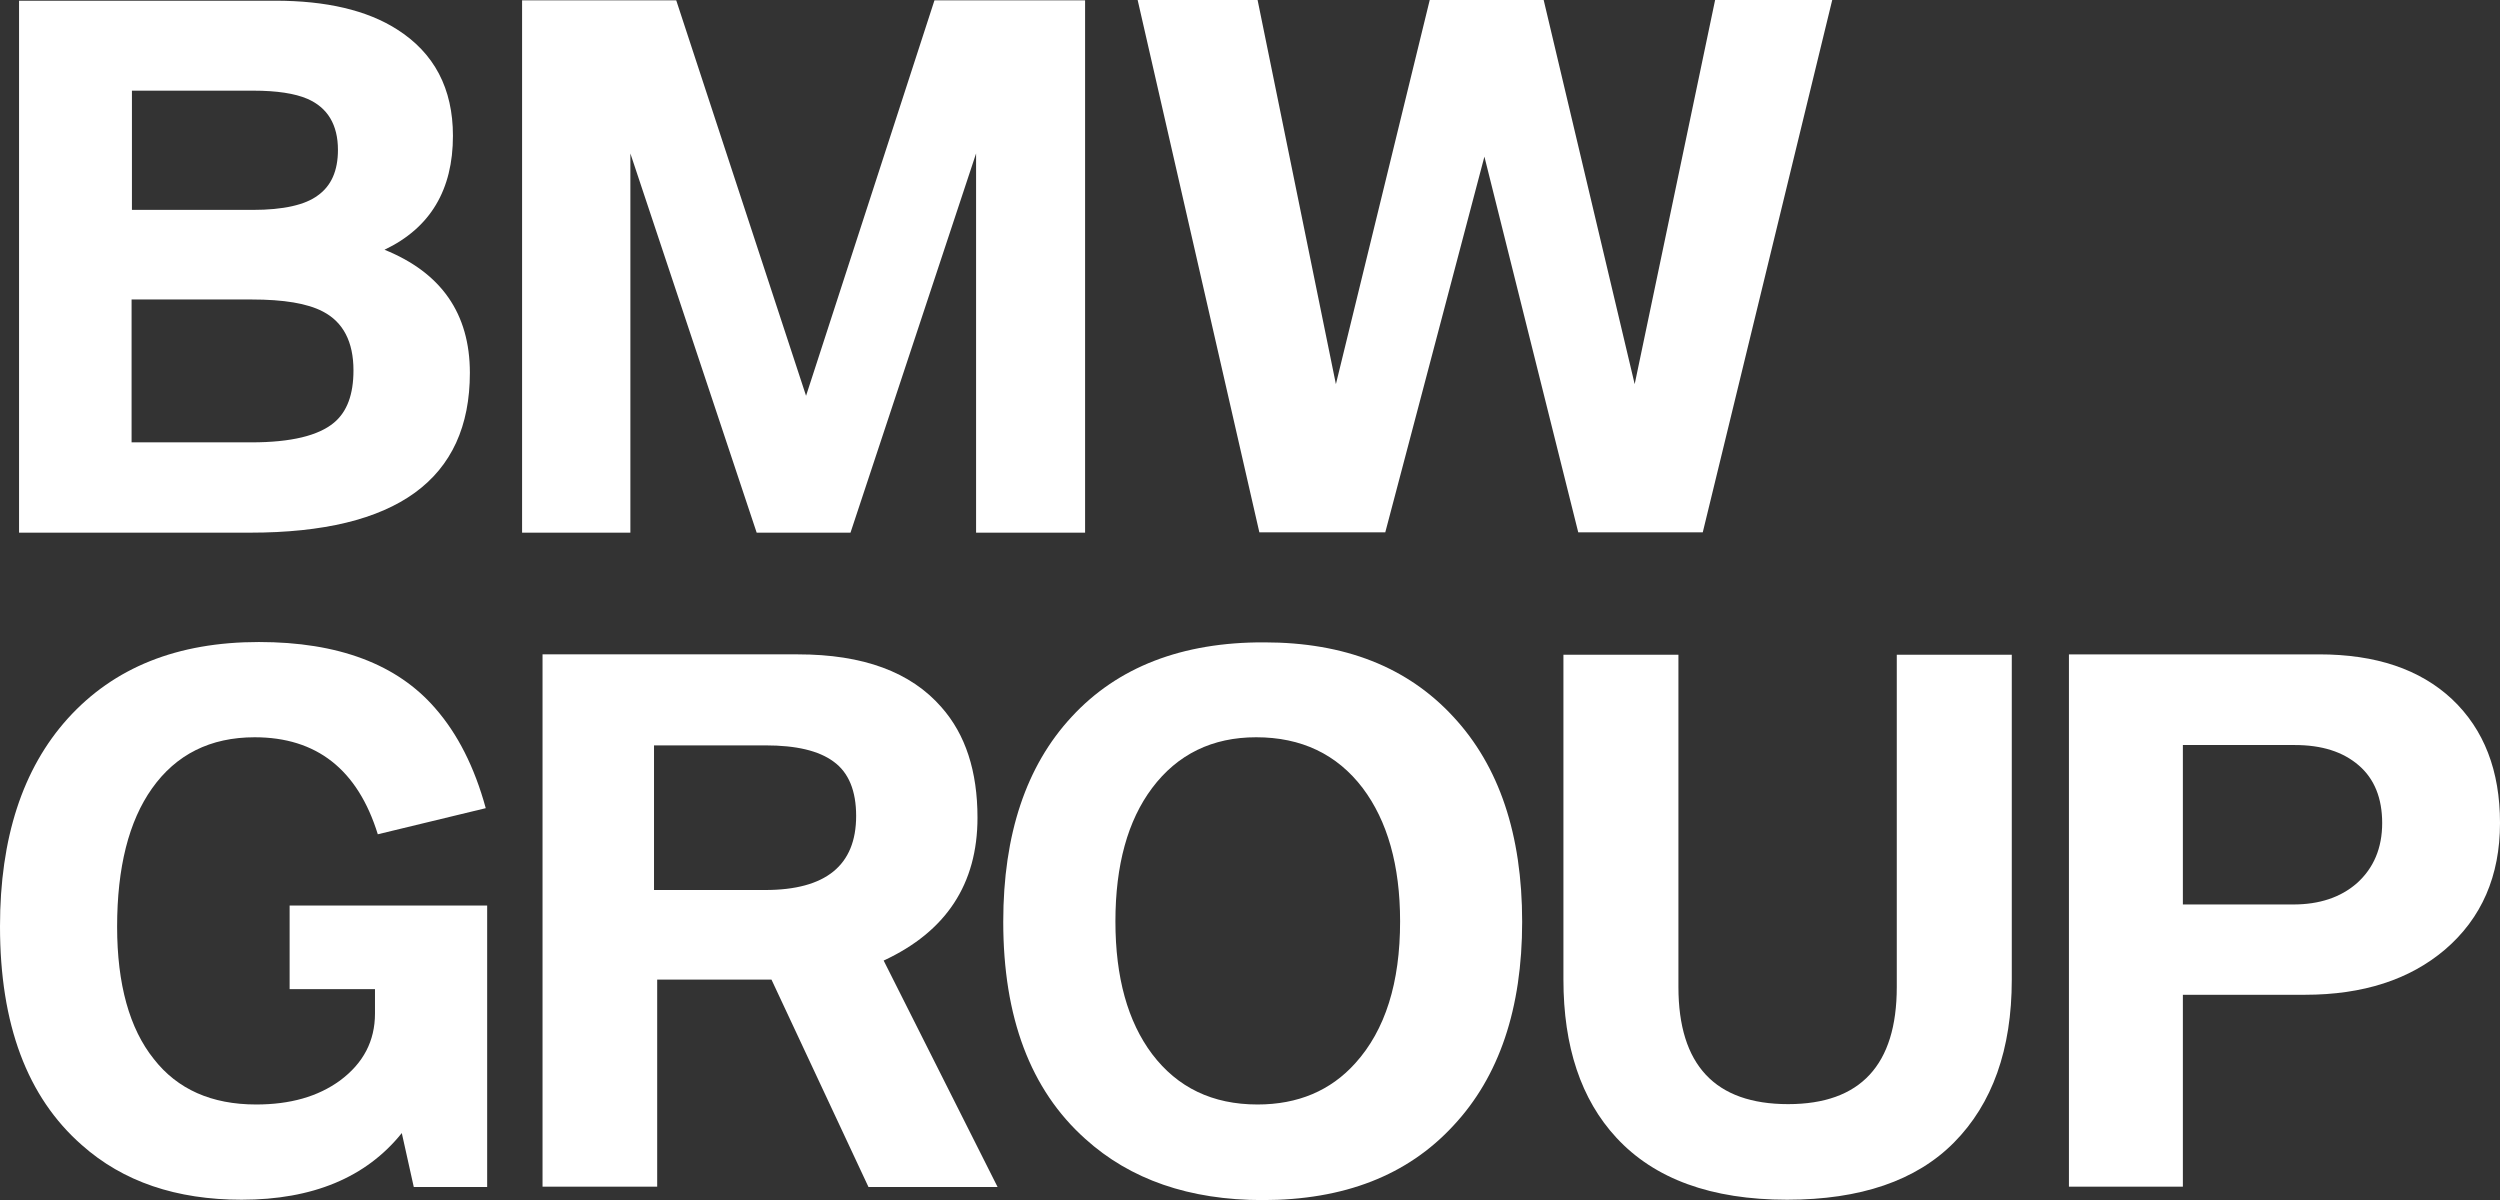
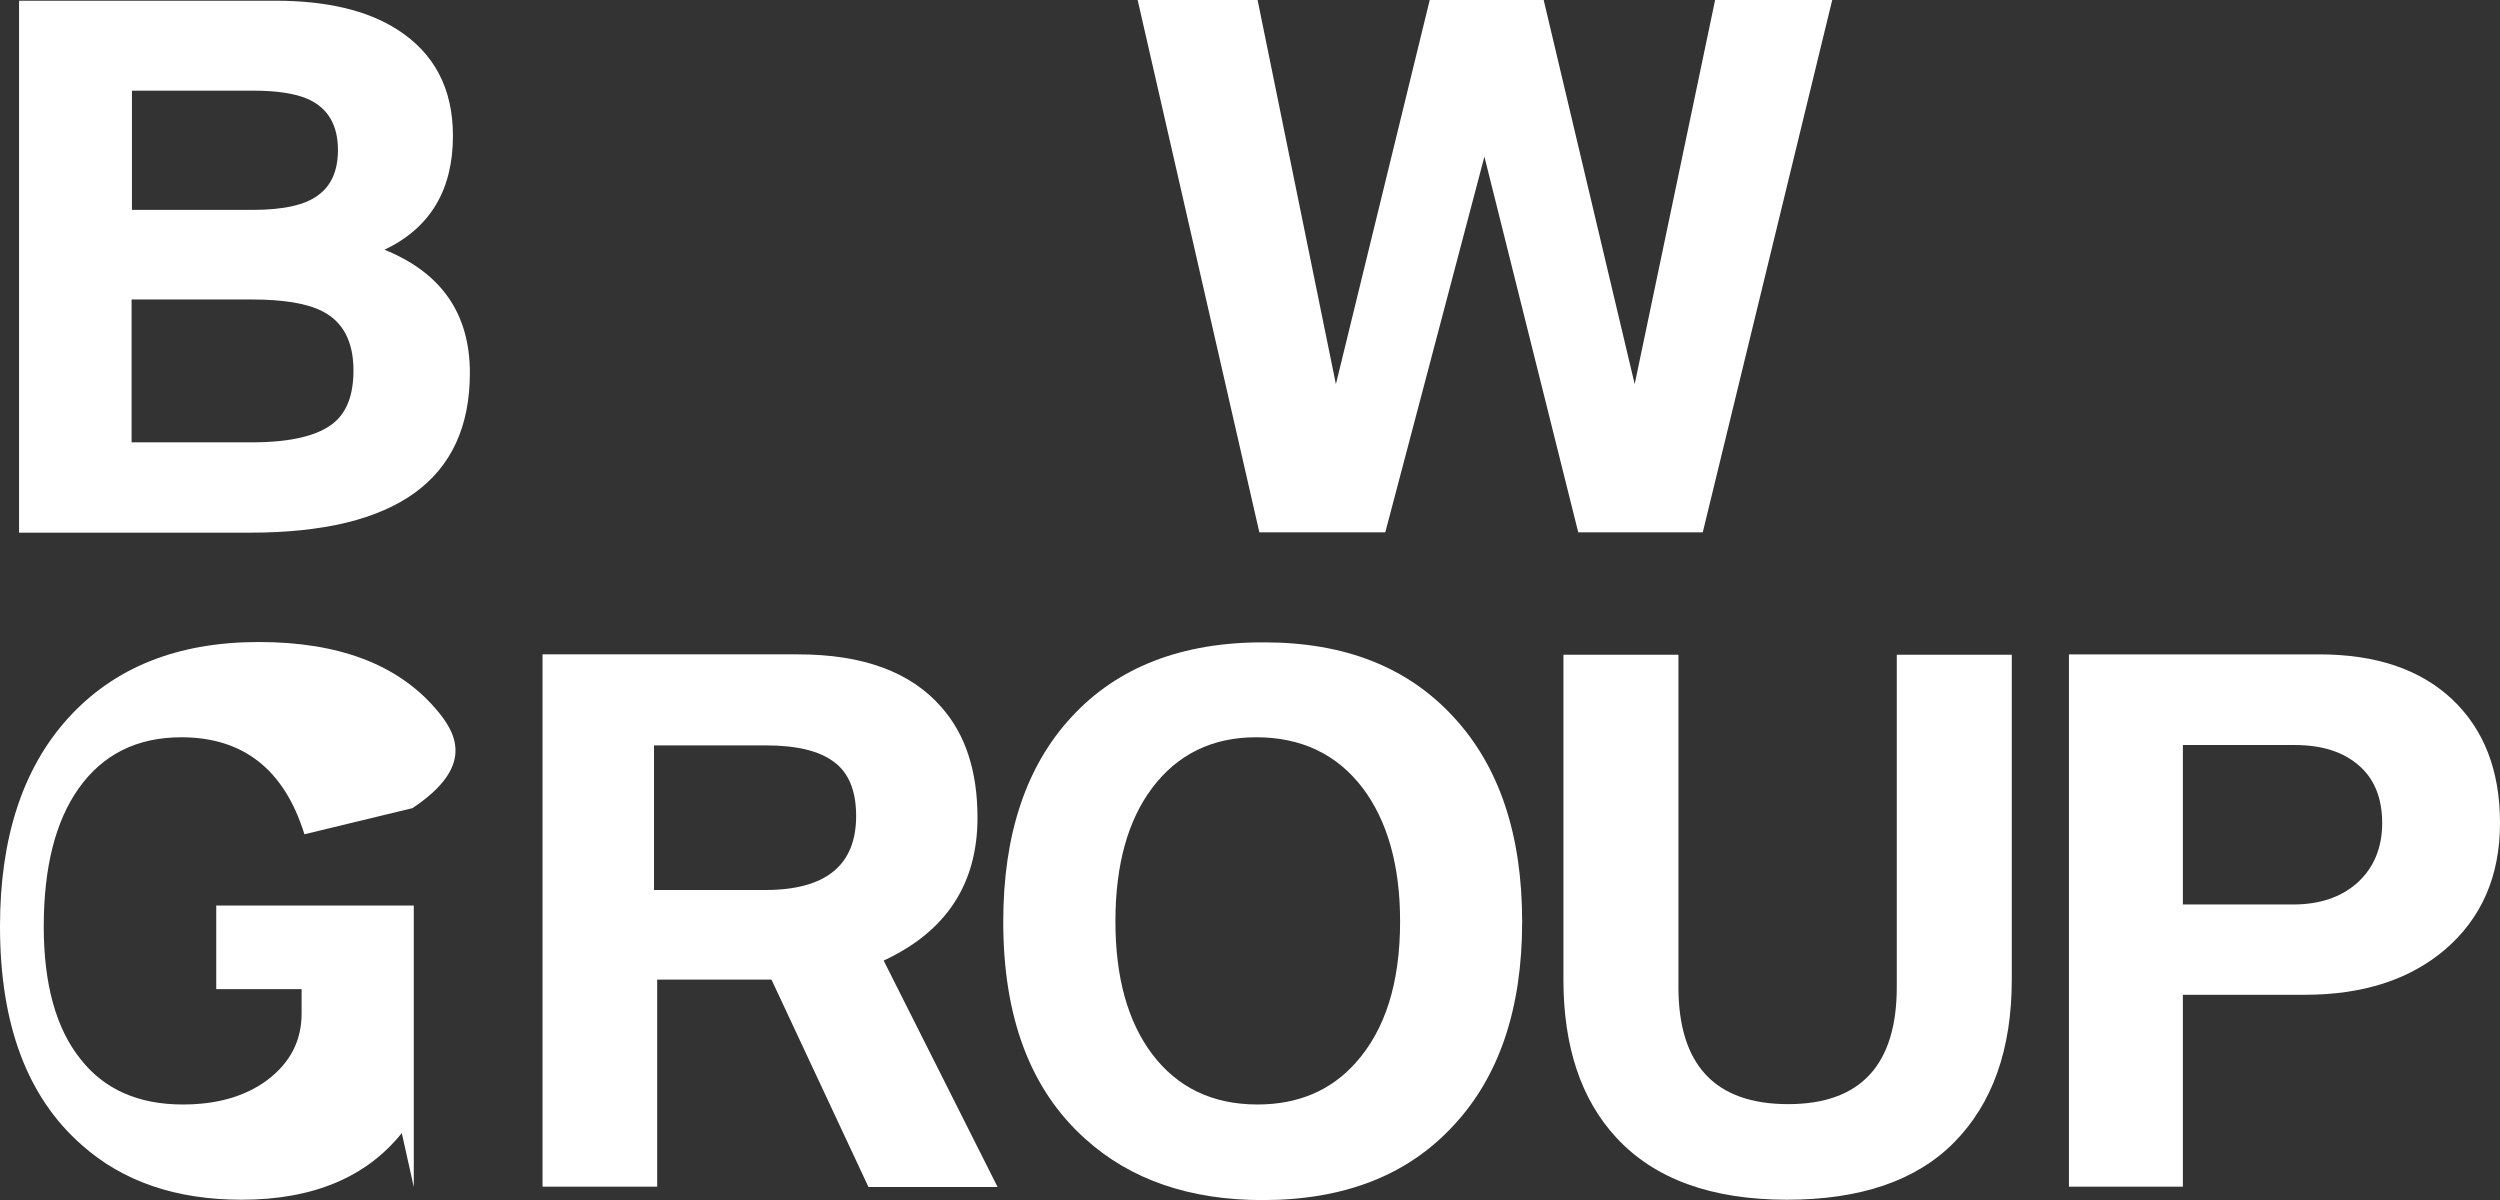
<svg xmlns="http://www.w3.org/2000/svg" id="BMW_Group" x="0px" y="0px" viewBox="0 0 708.7 340.2" style="enable-background:new 0 0 708.7 340.2;" xml:space="preserve">
  <rect x="0" y="0" width="708.7" height="340.2" fill="#333333" stroke="none" />
  <style type="text/css">
	.bmw0{fill:#FFFFFF;}
</style>
  <g>
    <g>
      <g>
        <polygon class="bmw0" points="392.7,150.9 420.8,44.4 447.4,150.9 482.7,150.9 519.4,0 486.2,0 463.4,108.9 437.6,0 405.3,0      378.7,108.9 356.5,0 322.5,0 357,150.9    " />
-         <polygon class="bmw0" points="178.7,151 178.7,43.5 214.5,151 241.1,151 276.7,43.5 276.7,151 307.6,151 307.6,0.1 264.9,0.1      228.5,112.2 191.7,0.1 148,0.1 148,151    " />
        <path class="bmw0" d="M37.4,25.7h34.4c6.7,0,11.8,0.8,15.3,2.3c5.8,2.5,8.7,7.4,8.7,14.5c0,5.9-1.9,10.2-5.7,12.9     c-3.6,2.7-9.8,4.1-18.4,4.1H37.4V25.7z M37.4,84.9h34c9,0,15.7,1.1,20.1,3.4c5.8,3,8.7,8.6,8.7,16.7c0,6.8-1.8,11.7-5.5,14.8     c-4.4,3.7-12.2,5.6-23.4,5.6h-34V84.9z M70.9,151c41.5,0,62.3-15.1,62.3-45.3c0-16.8-8.1-28.4-24.2-34.9     c13-6.2,19.4-17,19.4-32.3c0-13.4-5.3-23.5-15.9-30.2c-8.5-5.4-20-8.1-34.5-8.1H5.4V151H70.9z" />
      </g>
      <g>
        <path class="bmw0" d="M443.2,277.7c0,19,5,34,15,44.8c10.8,11.7,26.9,17.6,48.4,17.6c20.8,0,36.6-5.4,47.3-16.2     c10.9-11,16.4-26.4,16.4-46.2v-92.1h-32.6v94.2c0,22.1-10.3,33.2-30.8,33.2c-20.7,0-31.1-11.1-31.1-33.2v-94.2h-32.6V277.7z" />
        <path class="bmw0" d="M386.3,223.4c7,9.3,10.6,21.9,10.6,37.8c0,17.4-4.2,30.8-12.7,40.2c-7,7.8-16.3,11.7-27.7,11.7     c-12.8,0-22.7-4.8-29.9-14.3c-6.9-9.2-10.4-21.7-10.4-37.6c0-16,3.5-28.6,10.4-37.8c7.2-9.6,17.1-14.4,29.5-14.4     C368.9,209,379,213.8,386.3,223.4 M303.8,203.2c-12.9,13.9-19.4,33.3-19.4,58.1c0,27.1,7.7,47.6,23.2,61.5     c12.8,11.6,29.6,17.4,50.3,17.4c23.1,0,41.1-7,54.1-21.1c13-13.9,19.5-33.2,19.5-57.8c0-24.7-6.5-44.1-19.5-58.1     c-13-14.1-30.8-21.1-53.6-21.1C335.1,182,316.8,189.1,303.8,203.2" />
        <path class="bmw0" d="M185.5,211.3H217c8.7,0,15.1,1.5,19.3,4.6c4.3,3.1,6.4,8.3,6.4,15.4c0,14-8.6,21-25.8,21h-31.5V211.3z      M186.3,336.5v-58.8h32.4l27.5,58.8h36.6l-32.3-64.2c17.7-8.2,26.6-21.7,26.6-40.5c0-13.2-3.4-23.6-10.2-31.3     c-8.7-10-22.2-15-40.7-15h-72.4v150.9H186.3z" />
-         <path class="bmw0" d="M123.4,200.8c-10.8-12.5-27.5-18.8-50-18.8c-23.1,0-41.1,7.2-54.2,21.7C6.4,217.9,0,237.6,0,262.6     c0,27.8,7.7,48.4,23.2,62c11.7,10.4,26.8,15.5,45.3,15.5c20.1,0,35.3-6.3,45.4-18.9l3.4,15.3h20.8v-79.8h-56v23.7h24.2v6.9     c0,7.8-3.3,14.1-9.9,19c-6.3,4.6-14.2,6.8-23.8,6.8c-12.6,0-22.3-4.3-29-12.9c-6.9-8.6-10.4-21.2-10.4-37.5     c0-16.8,3.3-29.9,9.9-39.2c6.8-9.6,16.5-14.5,29.1-14.5c17.5,0,29.2,9.1,34.9,27.5l30.6-7.4C134.5,217.4,129.7,208,123.4,200.8" />
+         <path class="bmw0" d="M123.4,200.8c-10.8-12.5-27.5-18.8-50-18.8c-23.1,0-41.1,7.2-54.2,21.7C6.4,217.9,0,237.6,0,262.6     c0,27.8,7.7,48.4,23.2,62c11.7,10.4,26.8,15.5,45.3,15.5c20.1,0,35.3-6.3,45.4-18.9l3.4,15.3v-79.8h-56v23.7h24.2v6.9     c0,7.8-3.3,14.1-9.9,19c-6.3,4.6-14.2,6.8-23.8,6.8c-12.6,0-22.3-4.3-29-12.9c-6.9-8.6-10.4-21.2-10.4-37.5     c0-16.8,3.3-29.9,9.9-39.2c6.8-9.6,16.5-14.5,29.1-14.5c17.5,0,29.2,9.1,34.9,27.5l30.6-7.4C134.5,217.4,129.7,208,123.4,200.8" />
      </g>
    </g>
    <path class="bmw0" d="M618.8,211.2h31.7c7.7,0,13.7,1.9,18.2,5.8c4.4,3.8,6.6,9.3,6.6,16.3c0,7.1-2.4,12.8-7.2,17.1   c-4.6,4-10.6,6-18,6h-31.3V211.2z M618.8,336.5V282h34.6c16.5,0,29.7-4.3,39.7-12.8c10.4-8.9,15.6-20.9,15.6-35.9   c0-14.8-4.5-26.5-13.6-35.1c-9.1-8.5-21.6-12.7-37.7-12.7h-70.9v150.9H618.8z" />
  </g>
</svg>